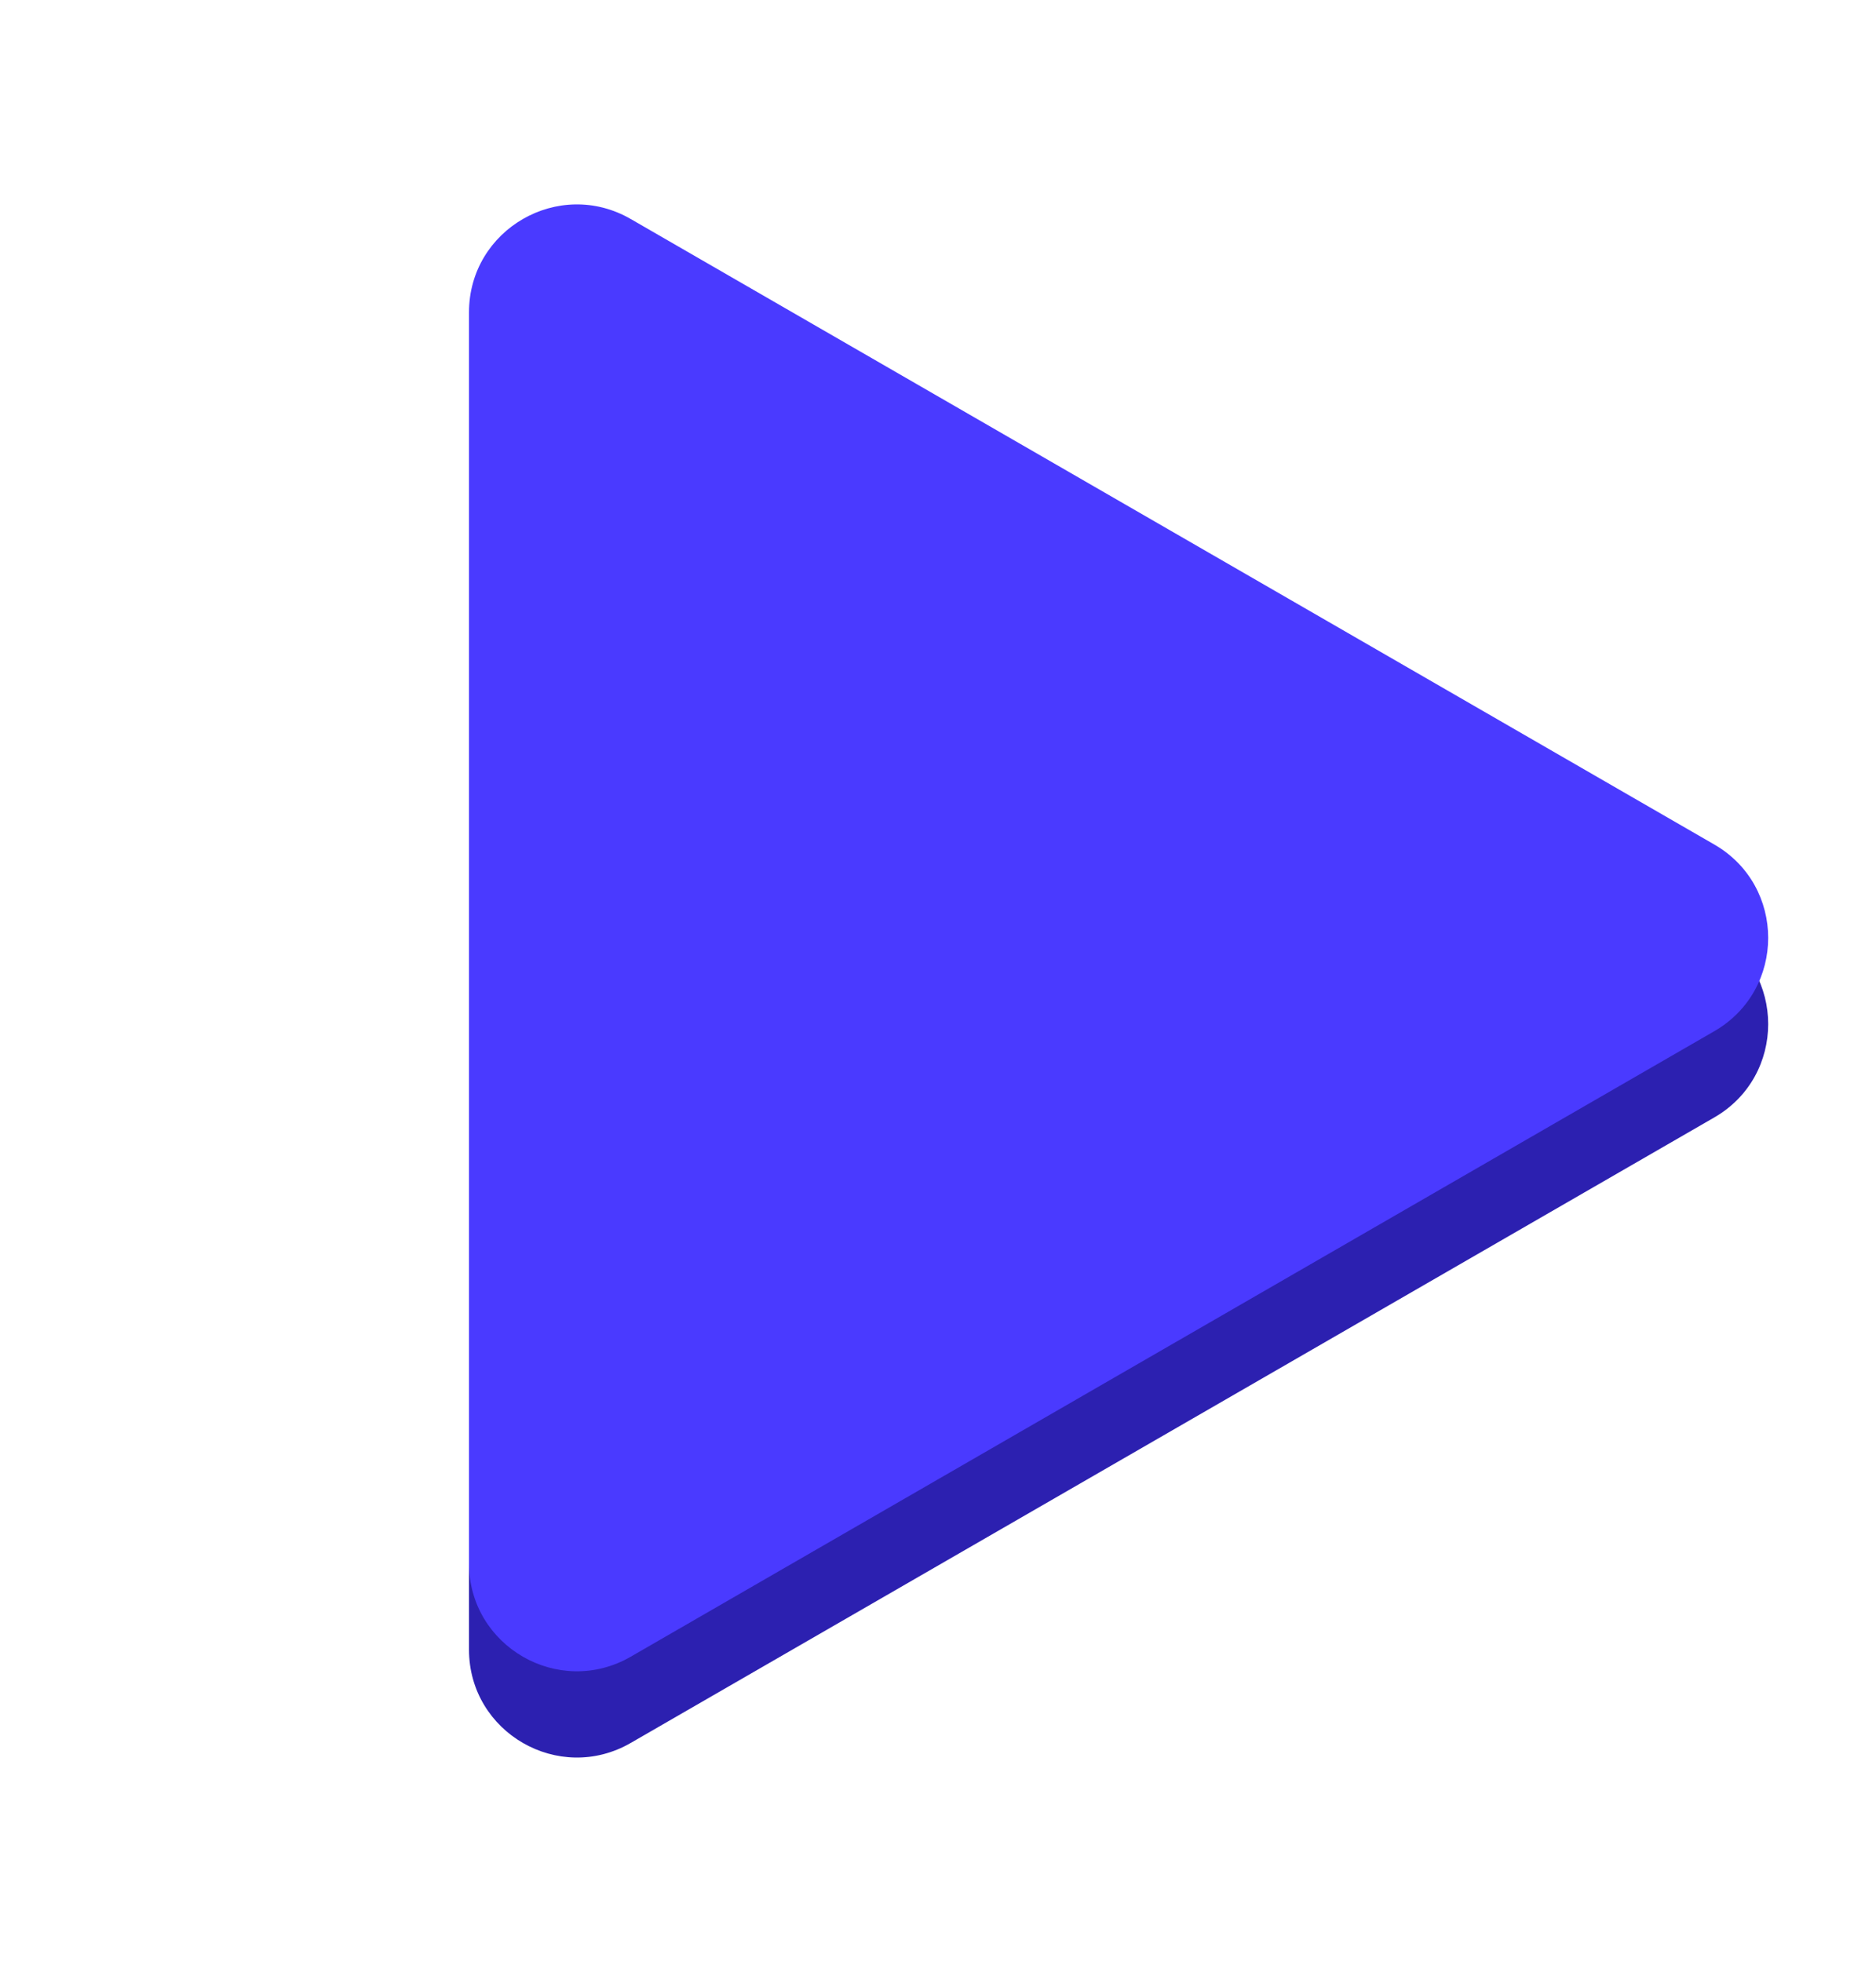
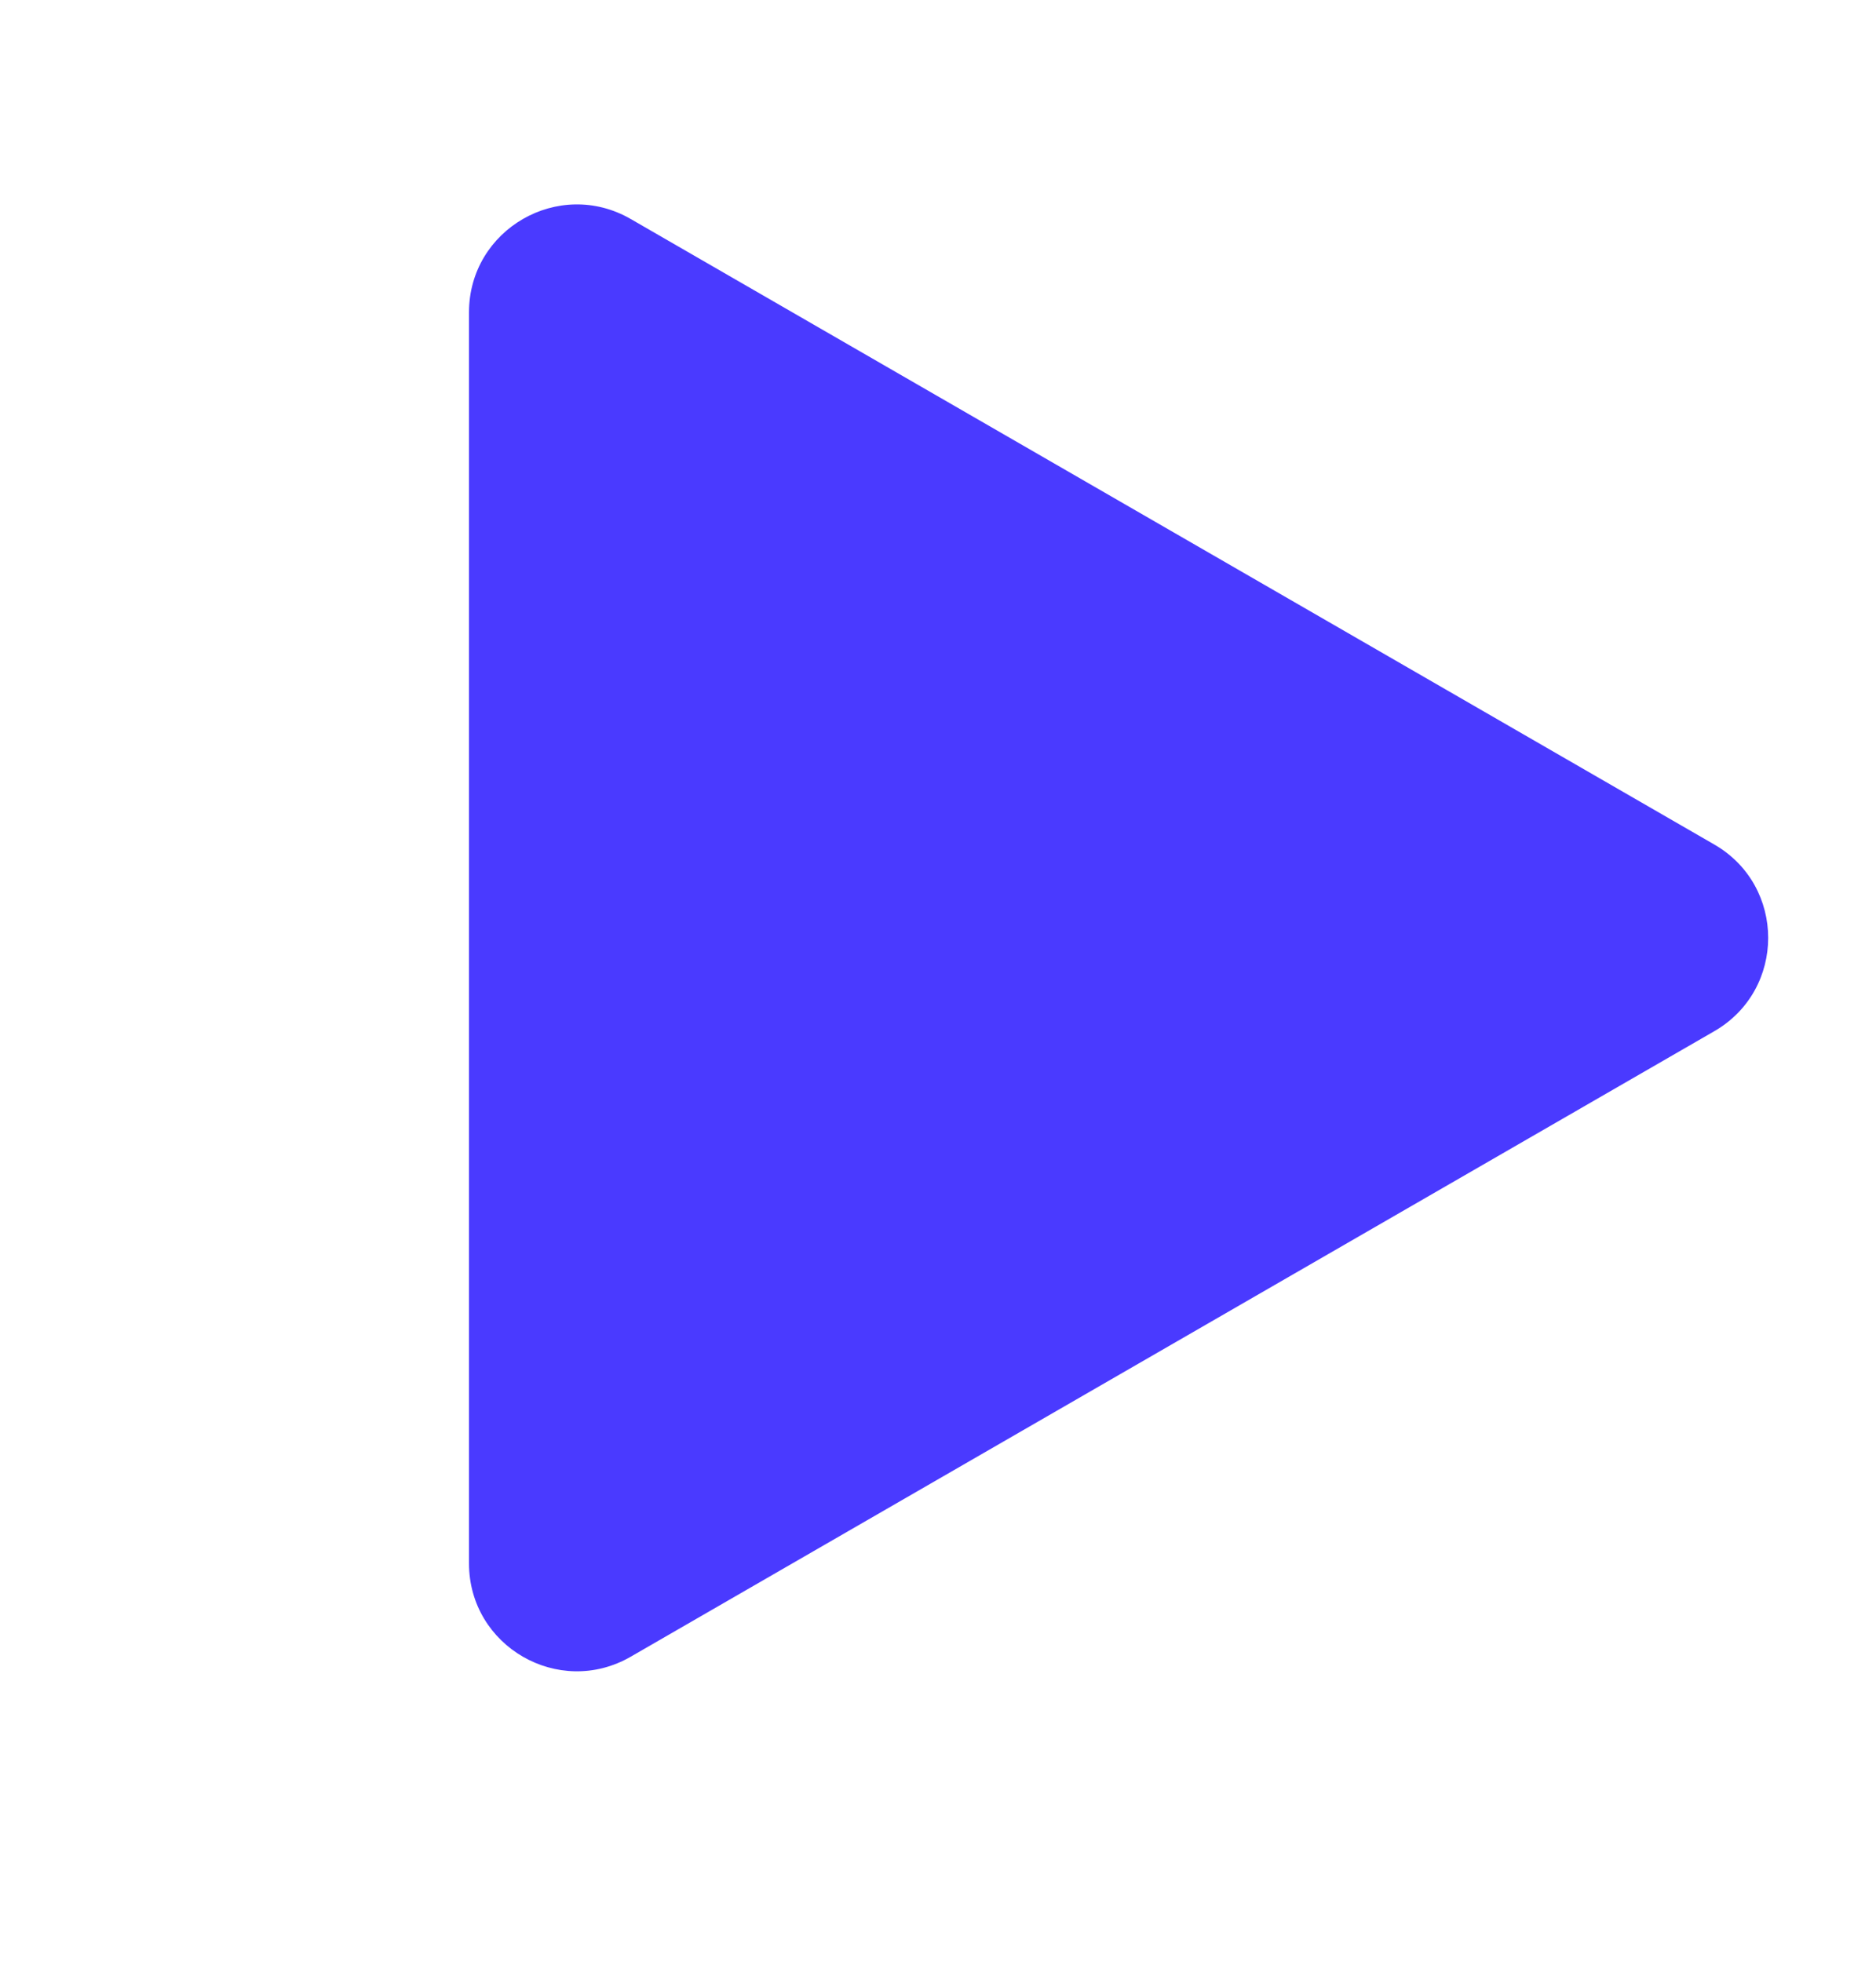
<svg xmlns="http://www.w3.org/2000/svg" width="87" height="91" viewBox="0 0 87 91" fill="none">
-   <path d="M79.5 43.17C82.833 45.094 82.833 49.906 79.5 51.83L29.25 80.842C25.917 82.766 21.75 80.361 21.75 76.512V18.488C21.75 14.639 25.917 12.233 29.25 14.158L79.5 43.17Z" fill="#2C20B0" />
  <path d="M79.5 39.17C82.833 41.094 82.833 45.906 79.5 47.83L29.25 76.842C25.917 78.766 21.75 76.361 21.75 72.512V14.488C21.75 10.639 25.917 8.234 29.25 10.158L79.5 39.17Z" fill="#4A3AFF" />
</svg>